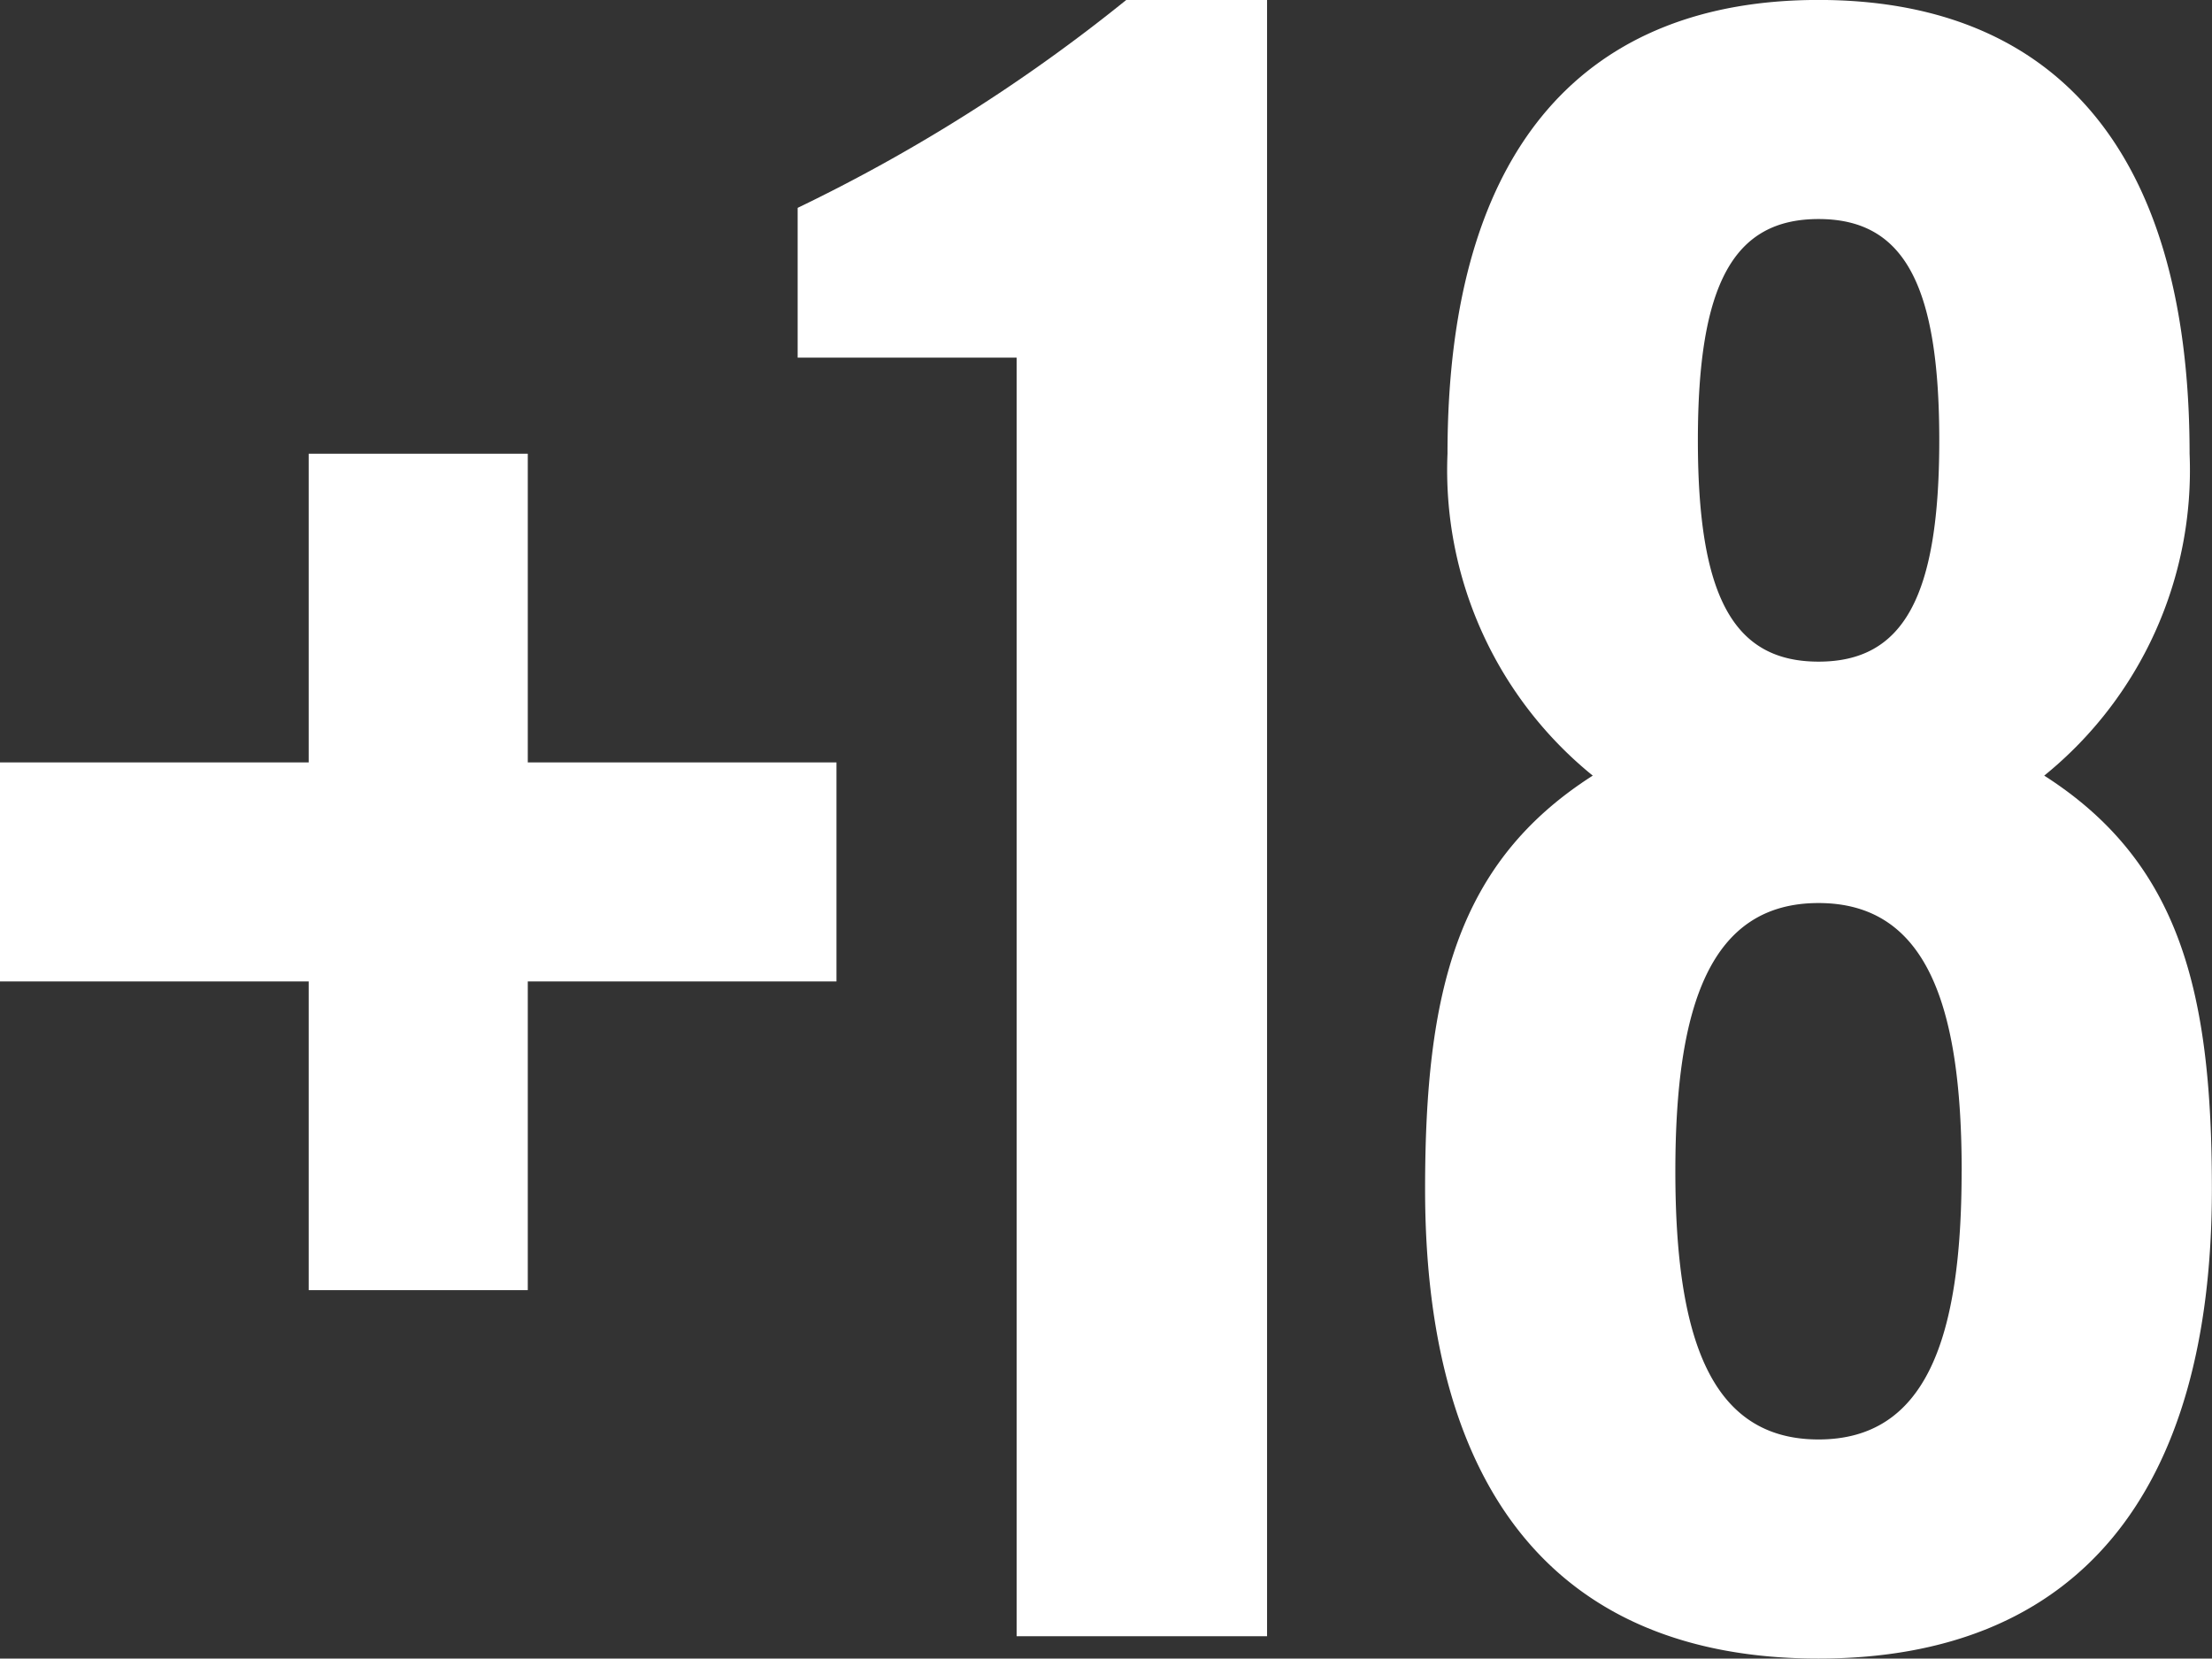
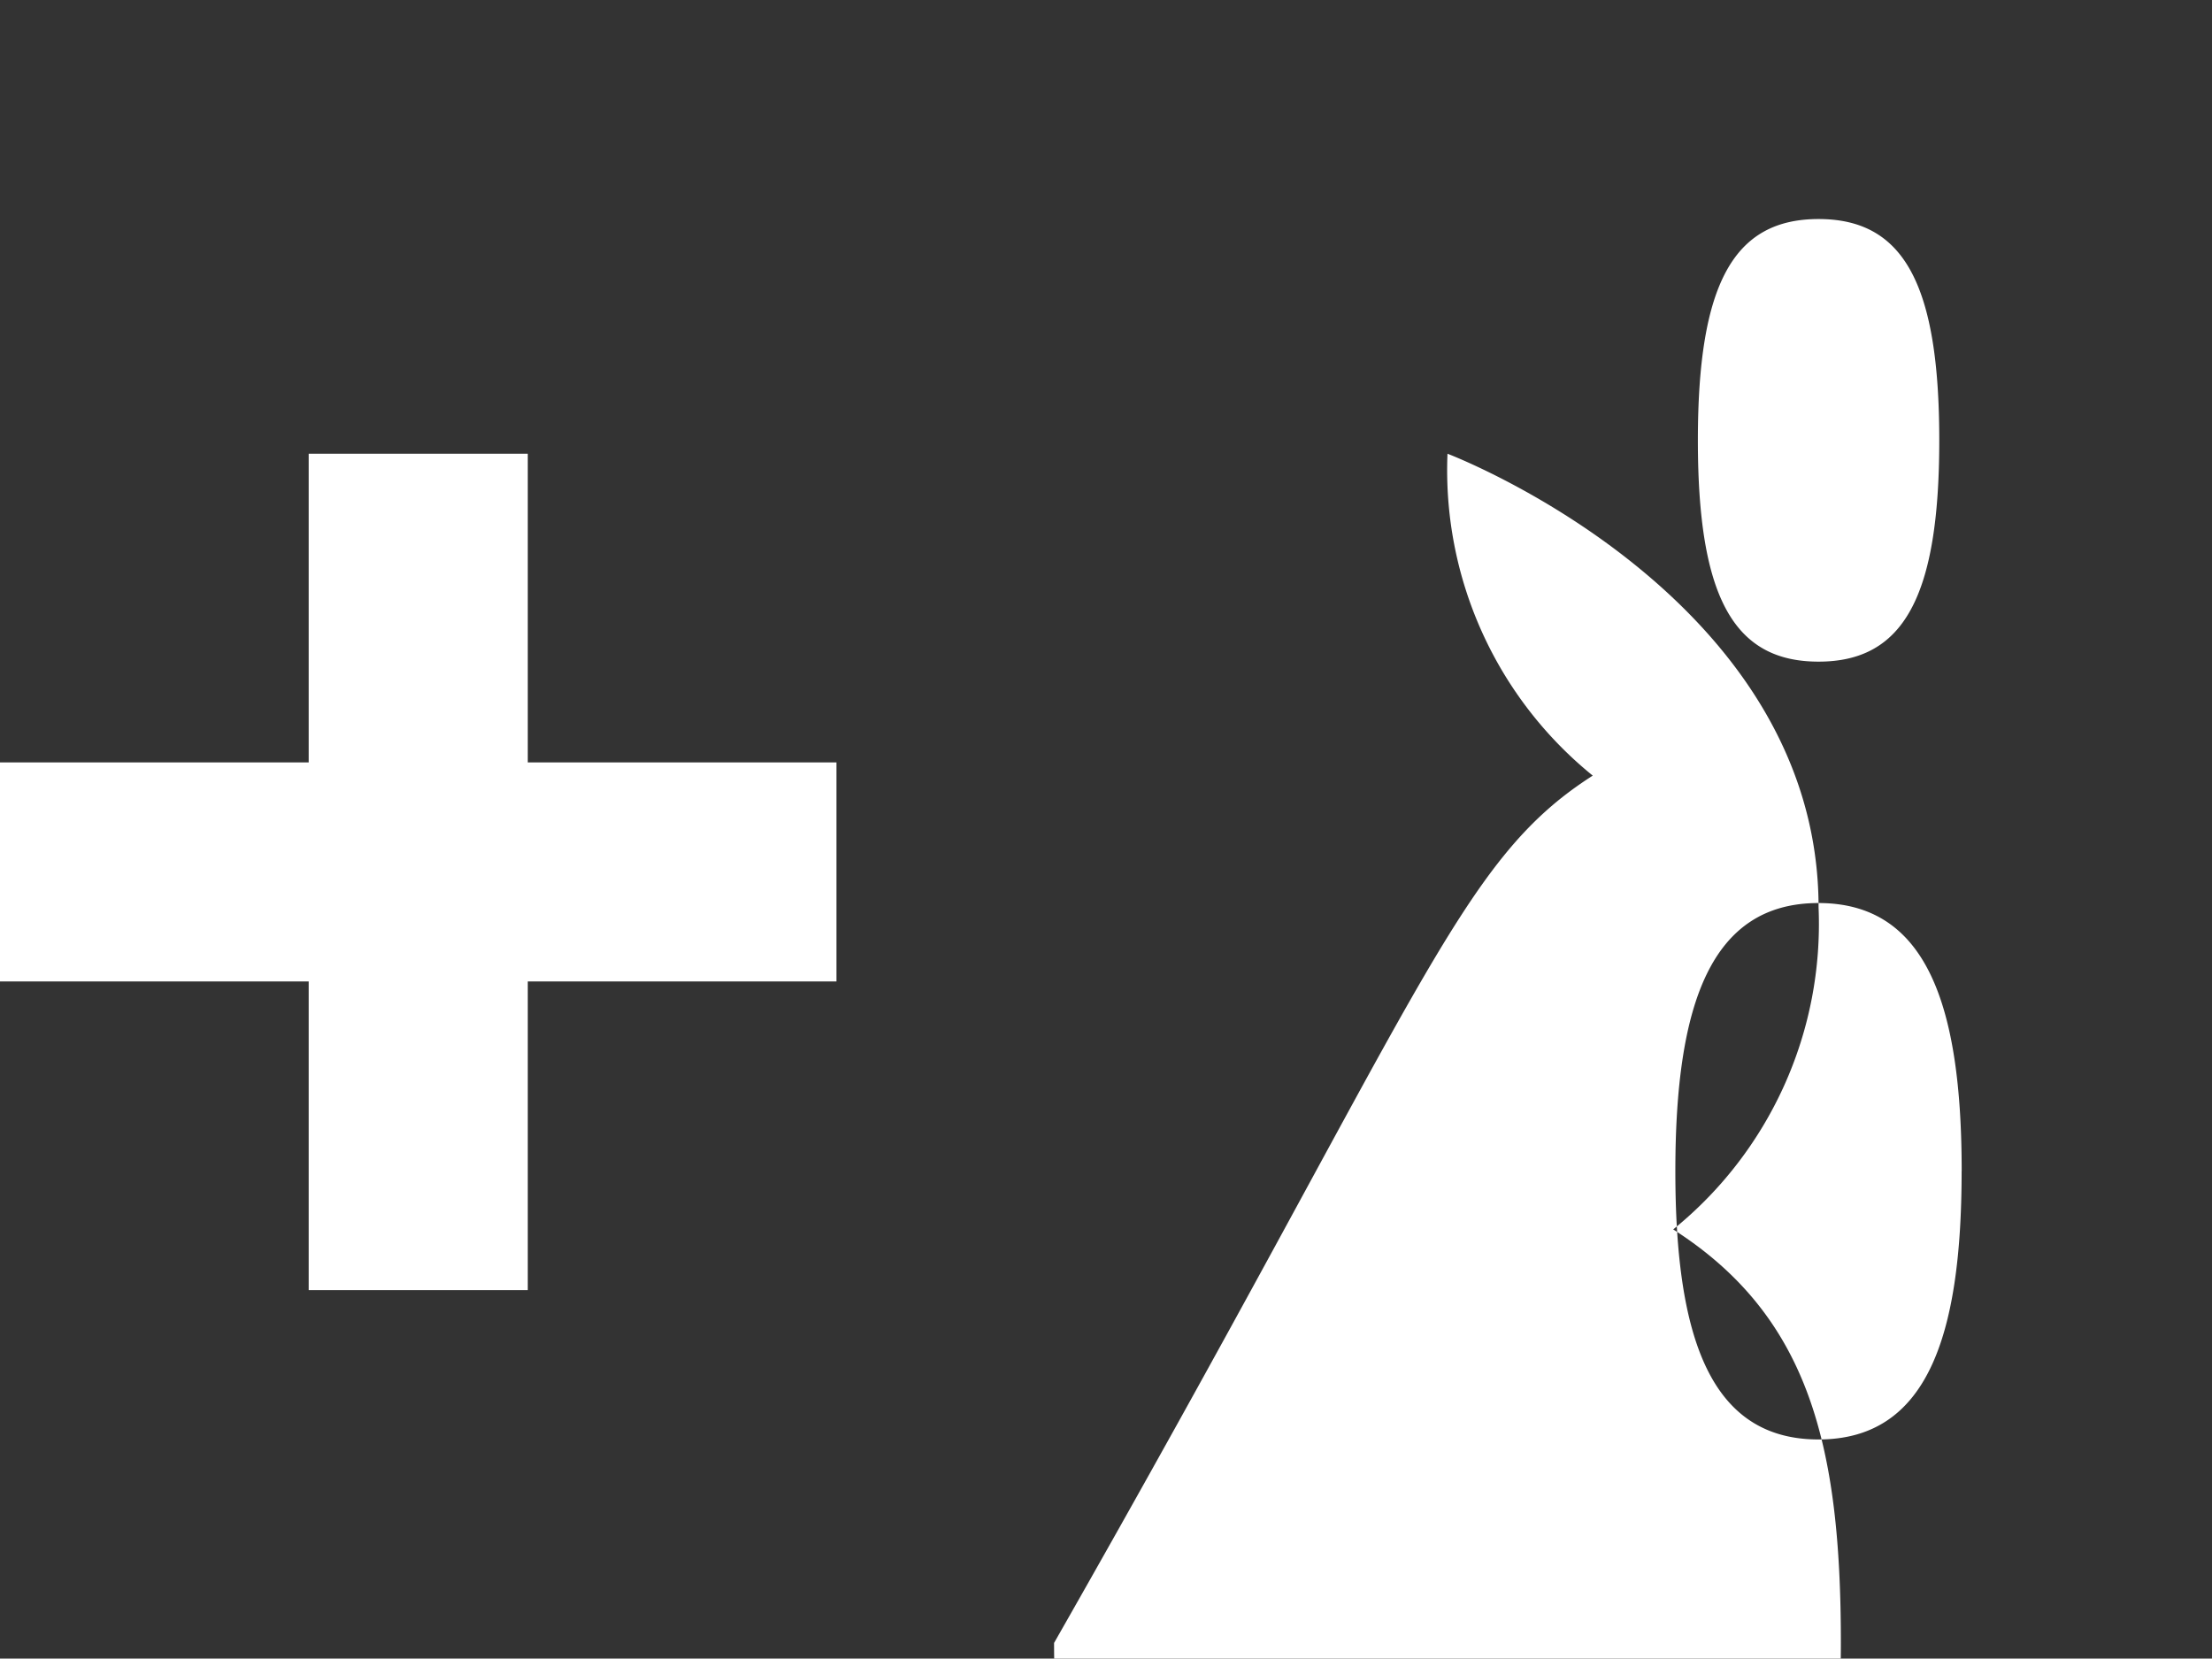
<svg xmlns="http://www.w3.org/2000/svg" width="40.172" height="30.121" viewBox="0 0 40.172 30.121">
  <rect x="0" y="0" width="40.172" height="30.121" fill="#333333" stroke="none" />
  <g id="_18-logo" data-name="18-logo" transform="translate(-100.542 -135.033)">
    <path id="Trazado_4213" data-name="Trazado 4213" d="M106.148,150.436h3.979v5.606h5.606v3.978h-5.606v5.606h-3.979V160.02h-5.606v-3.978h5.606Z" transform="translate(0 -7.163)" fill="#fff" />
-     <path id="Trazado_4214" data-name="Trazado 4214" d="M131.6,141.528h-3.977v-2.72a30.61,30.61,0,0,0,5.967-3.775h2.558v29.715H131.6Z" transform="translate(-12.595)" fill="#fff" />
-     <path id="Trazado_4215" data-name="Trazado 4215" d="M151.967,149.119a7.137,7.137,0,0,1-2.638-5.846c0-5.683,2.6-8.241,6.738-8.241s6.739,2.557,6.739,8.241a7.136,7.136,0,0,1-2.64,5.846c2.476,1.583,3.045,3.938,3.045,7.51,0,5.521-2.436,8.525-7.145,8.525s-7.144-3-7.144-8.525C148.923,153.057,149.491,150.7,151.967,149.119Zm6.7,7.185c0-3.045-.65-4.871-2.6-4.871s-2.6,1.826-2.6,4.871.649,4.871,2.6,4.871S158.666,159.349,158.666,156.3Zm-.407-13.274c0-2.842-.649-4.019-2.192-4.019s-2.192,1.177-2.192,4.019.649,4.019,2.192,4.019S158.26,145.871,158.26,143.03Z" transform="translate(-22.499)" fill="#fff" />
+     <path id="Trazado_4215" data-name="Trazado 4215" d="M151.967,149.119a7.137,7.137,0,0,1-2.638-5.846s6.739,2.557,6.739,8.241a7.136,7.136,0,0,1-2.64,5.846c2.476,1.583,3.045,3.938,3.045,7.51,0,5.521-2.436,8.525-7.145,8.525s-7.144-3-7.144-8.525C148.923,153.057,149.491,150.7,151.967,149.119Zm6.7,7.185c0-3.045-.65-4.871-2.6-4.871s-2.6,1.826-2.6,4.871.649,4.871,2.6,4.871S158.666,159.349,158.666,156.3Zm-.407-13.274c0-2.842-.649-4.019-2.192-4.019s-2.192,1.177-2.192,4.019.649,4.019,2.192,4.019S158.26,145.871,158.26,143.03Z" transform="translate(-22.499)" fill="#fff" />
  </g>
</svg>